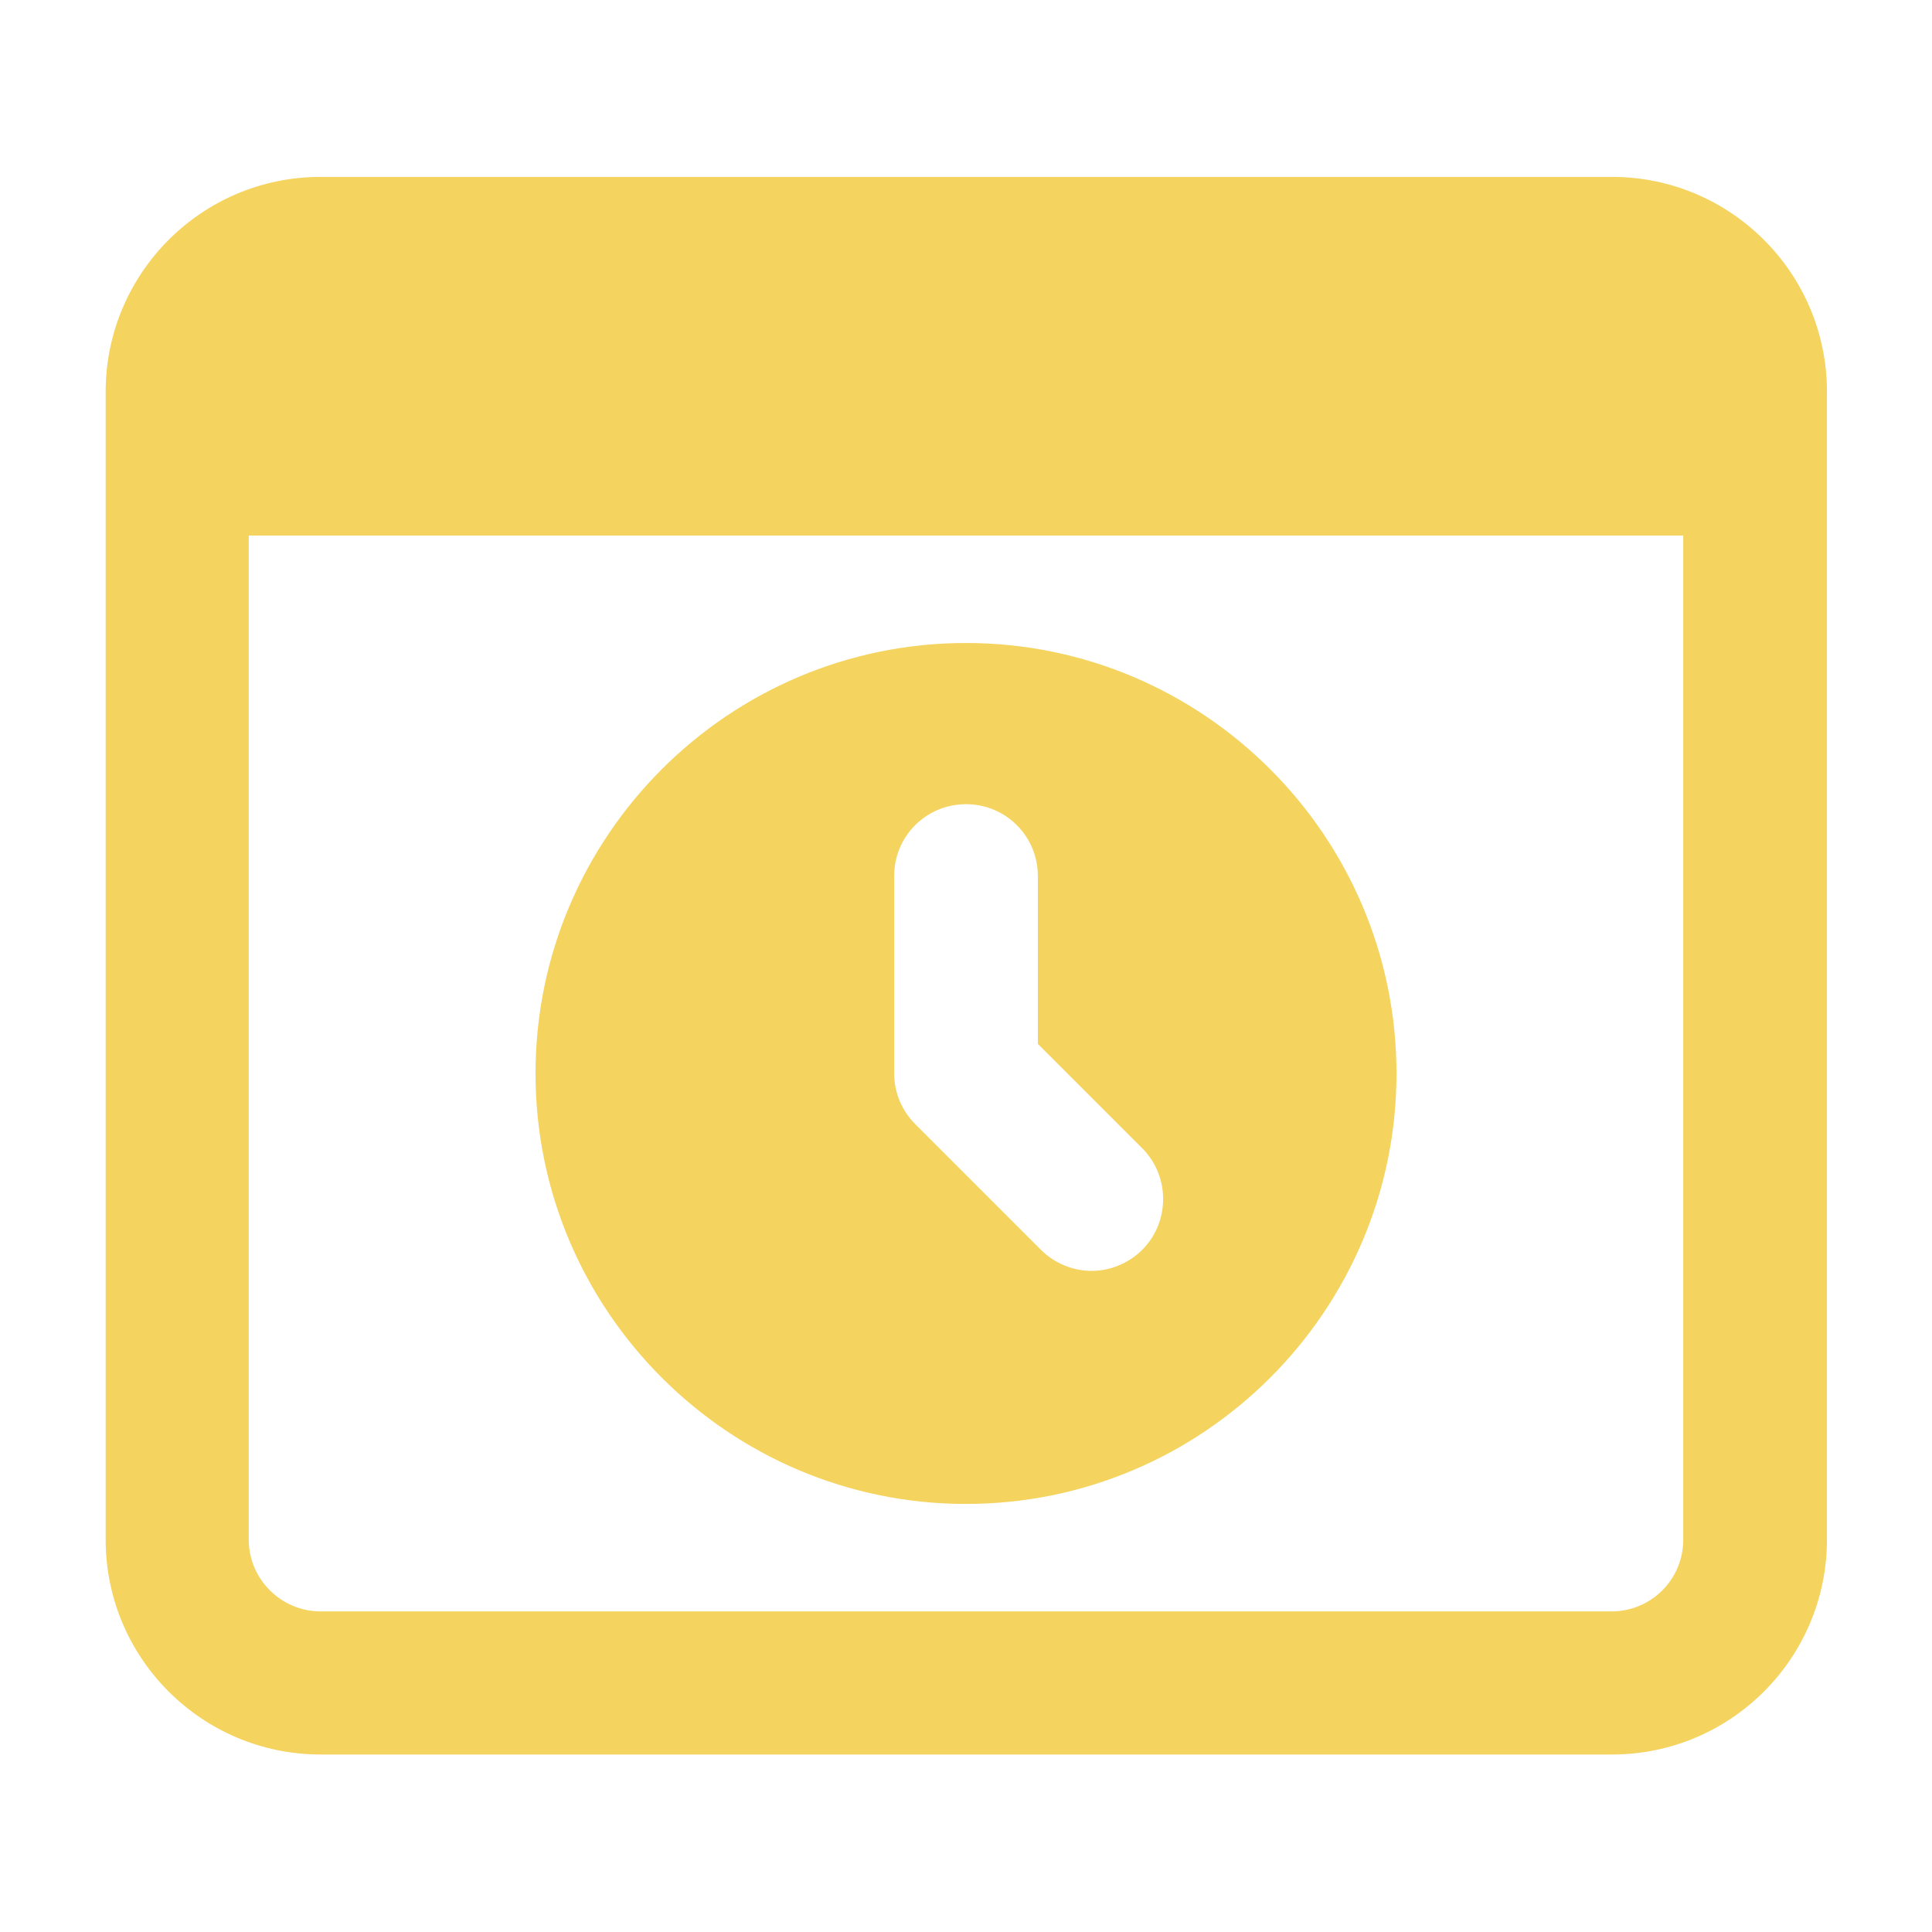
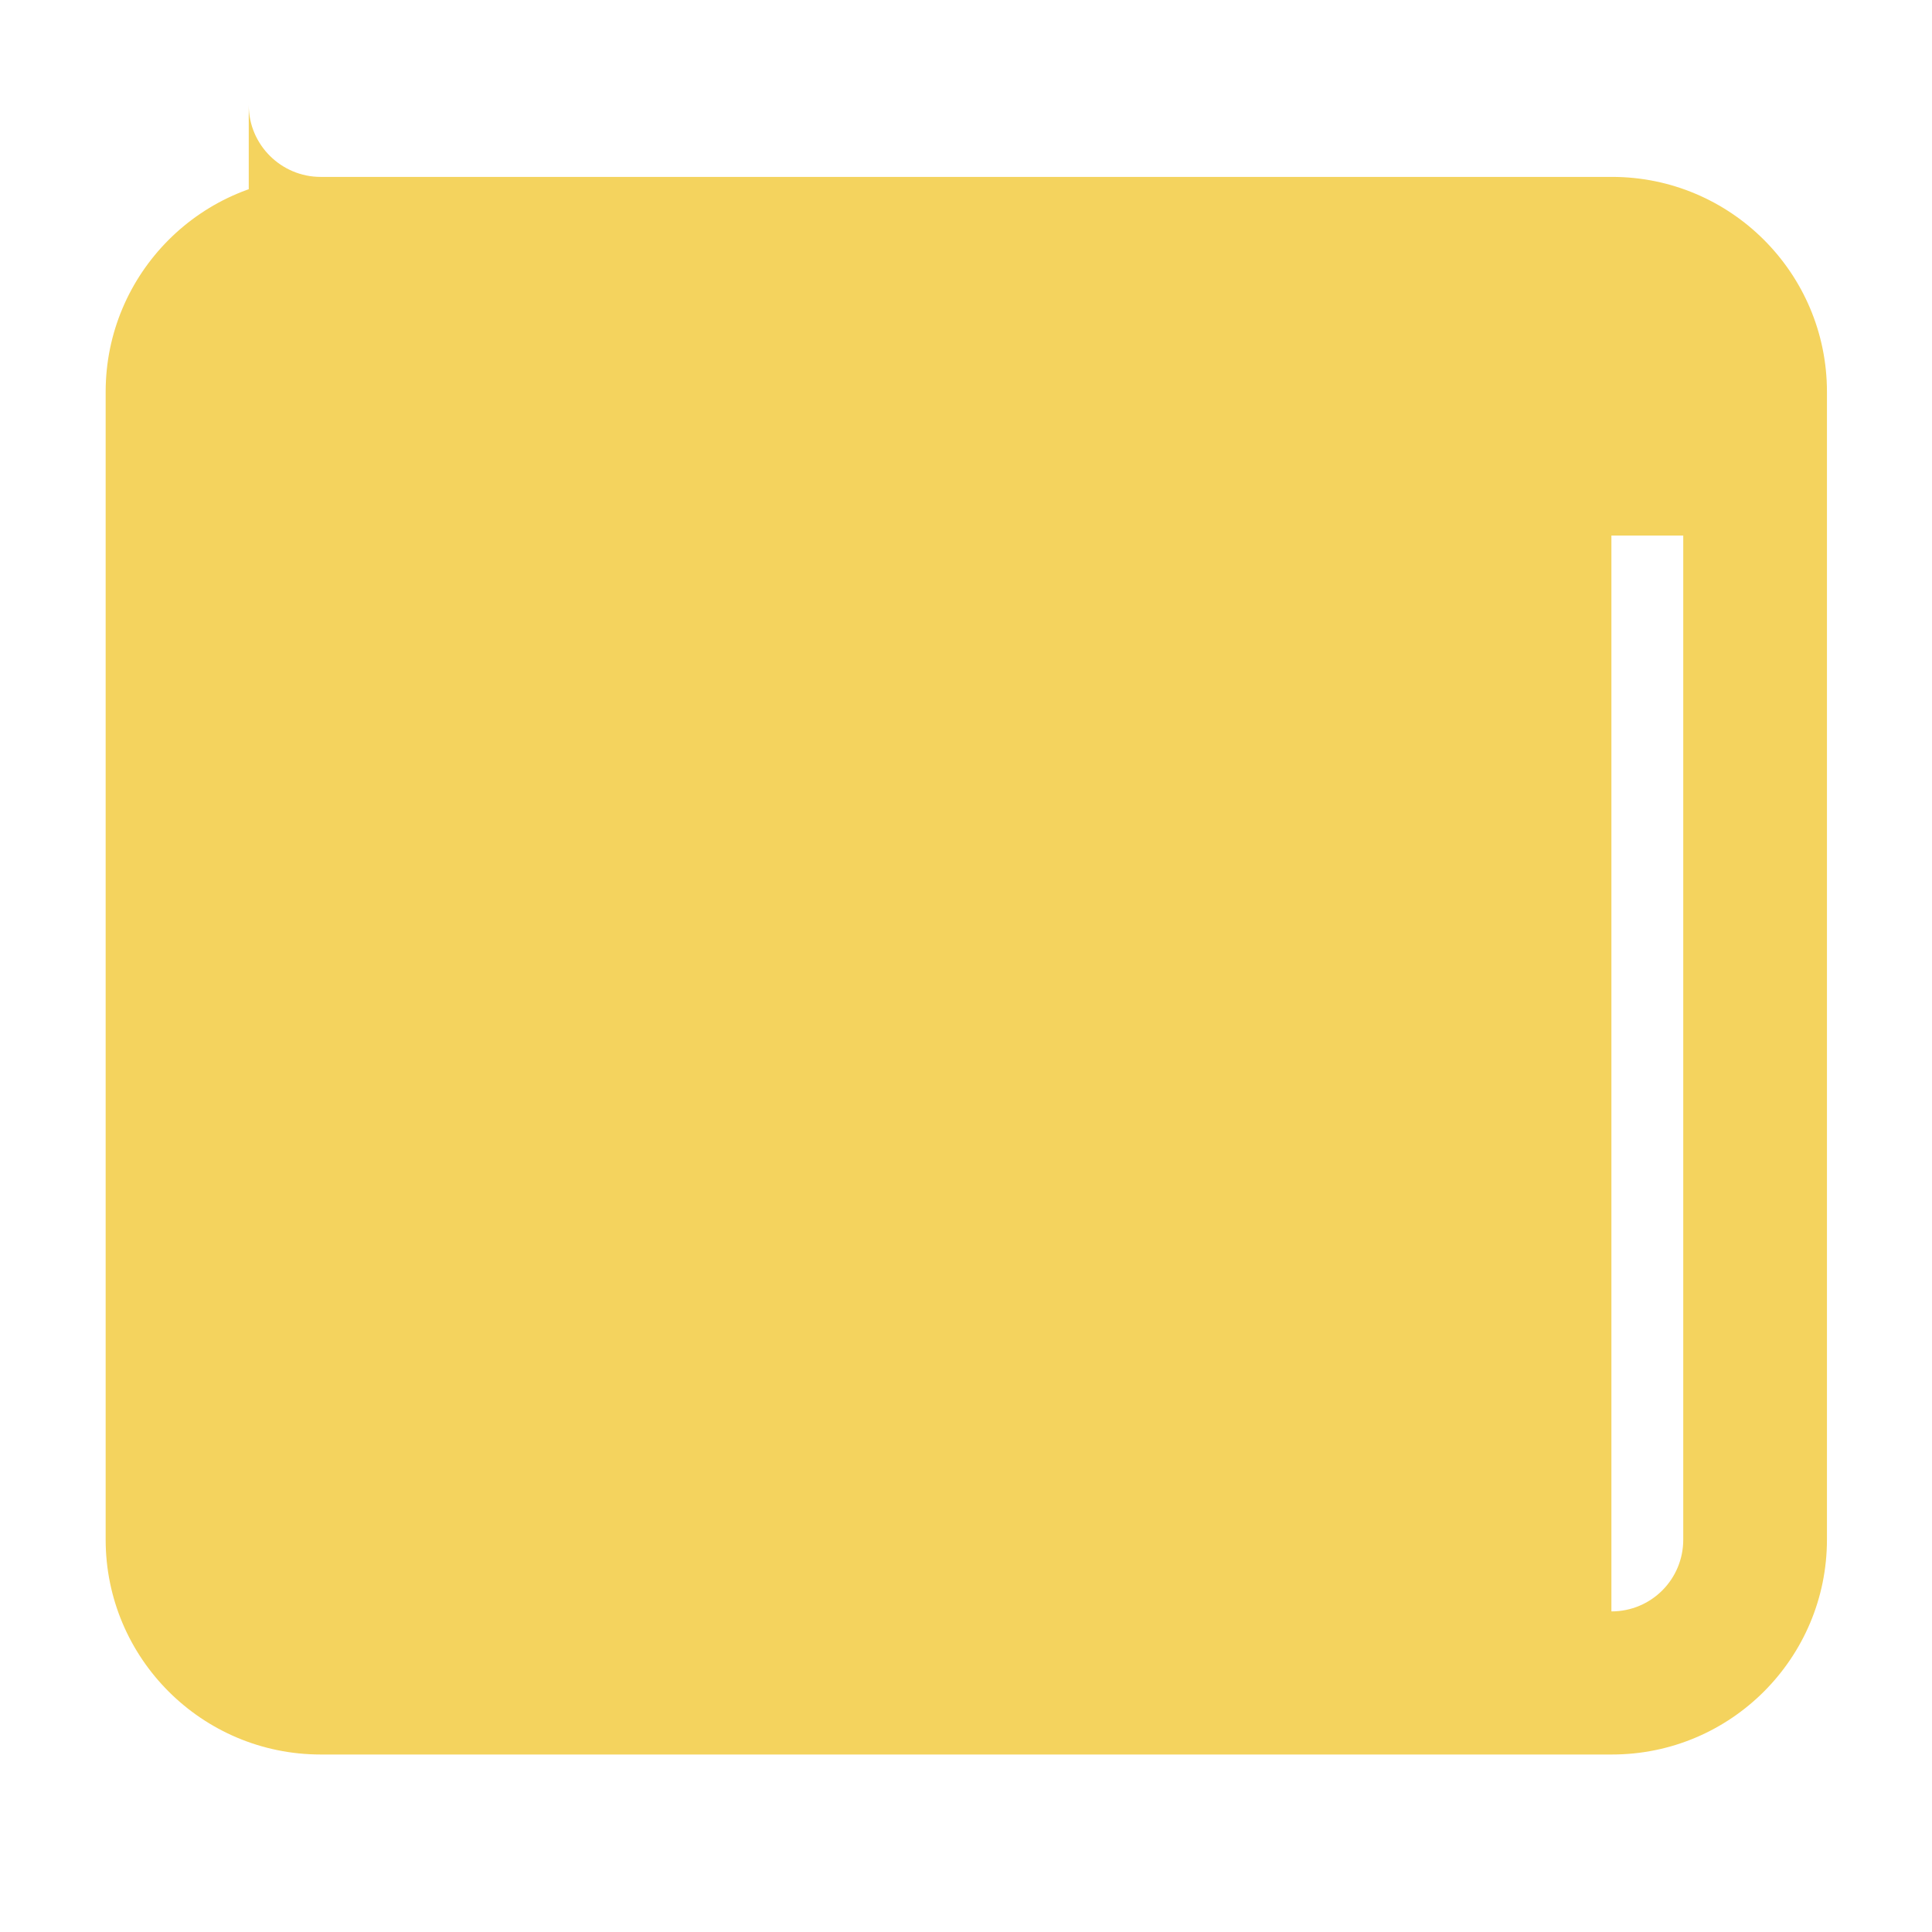
<svg xmlns="http://www.w3.org/2000/svg" id="Layer_1" viewBox="0 0 32 32">
  <defs>
    <style>.cls-1{fill:#f4d35e;}.cls-2{fill:#f4d35e;}</style>
  </defs>
-   <path class="cls-1" d="M16,10.65c-3.93,0-7.13,3.2-7.13,7.13s3.2,7.13,7.13,7.13,7.13-3.2,7.13-7.13-3.2-7.13-7.13-7.13ZM18.92,20.7c-.23.23-.54.35-.84.35s-.61-.12-.84-.35l-2.08-2.08c-.22-.22-.35-.52-.35-.84v-3.27c0-.66.53-1.19,1.19-1.19s1.19.53,1.19,1.19v2.78l1.73,1.73c.46.46.46,1.22,0,1.68h0Z" />
-   <path class="cls-2" d="M26.69,2.93H5.31c-1.97,0-3.56,1.6-3.56,3.56v19.01c0,1.97,1.6,3.56,3.56,3.56h21.39c1.97,0,3.56-1.6,3.56-3.56V6.49c0-1.97-1.6-3.56-3.56-3.56ZM26.69,26.69H5.31c-.65,0-1.19-.53-1.19-1.19V8.87h23.76v16.63c0,.66-.53,1.19-1.19,1.19Z" />
+   <path class="cls-2" d="M26.69,2.93H5.31c-1.97,0-3.56,1.6-3.56,3.56v19.01c0,1.97,1.6,3.56,3.56,3.56h21.39c1.97,0,3.56-1.6,3.56-3.56V6.49c0-1.97-1.6-3.56-3.56-3.56ZH5.31c-.65,0-1.19-.53-1.19-1.19V8.87h23.76v16.63c0,.66-.53,1.19-1.19,1.19Z" />
</svg>